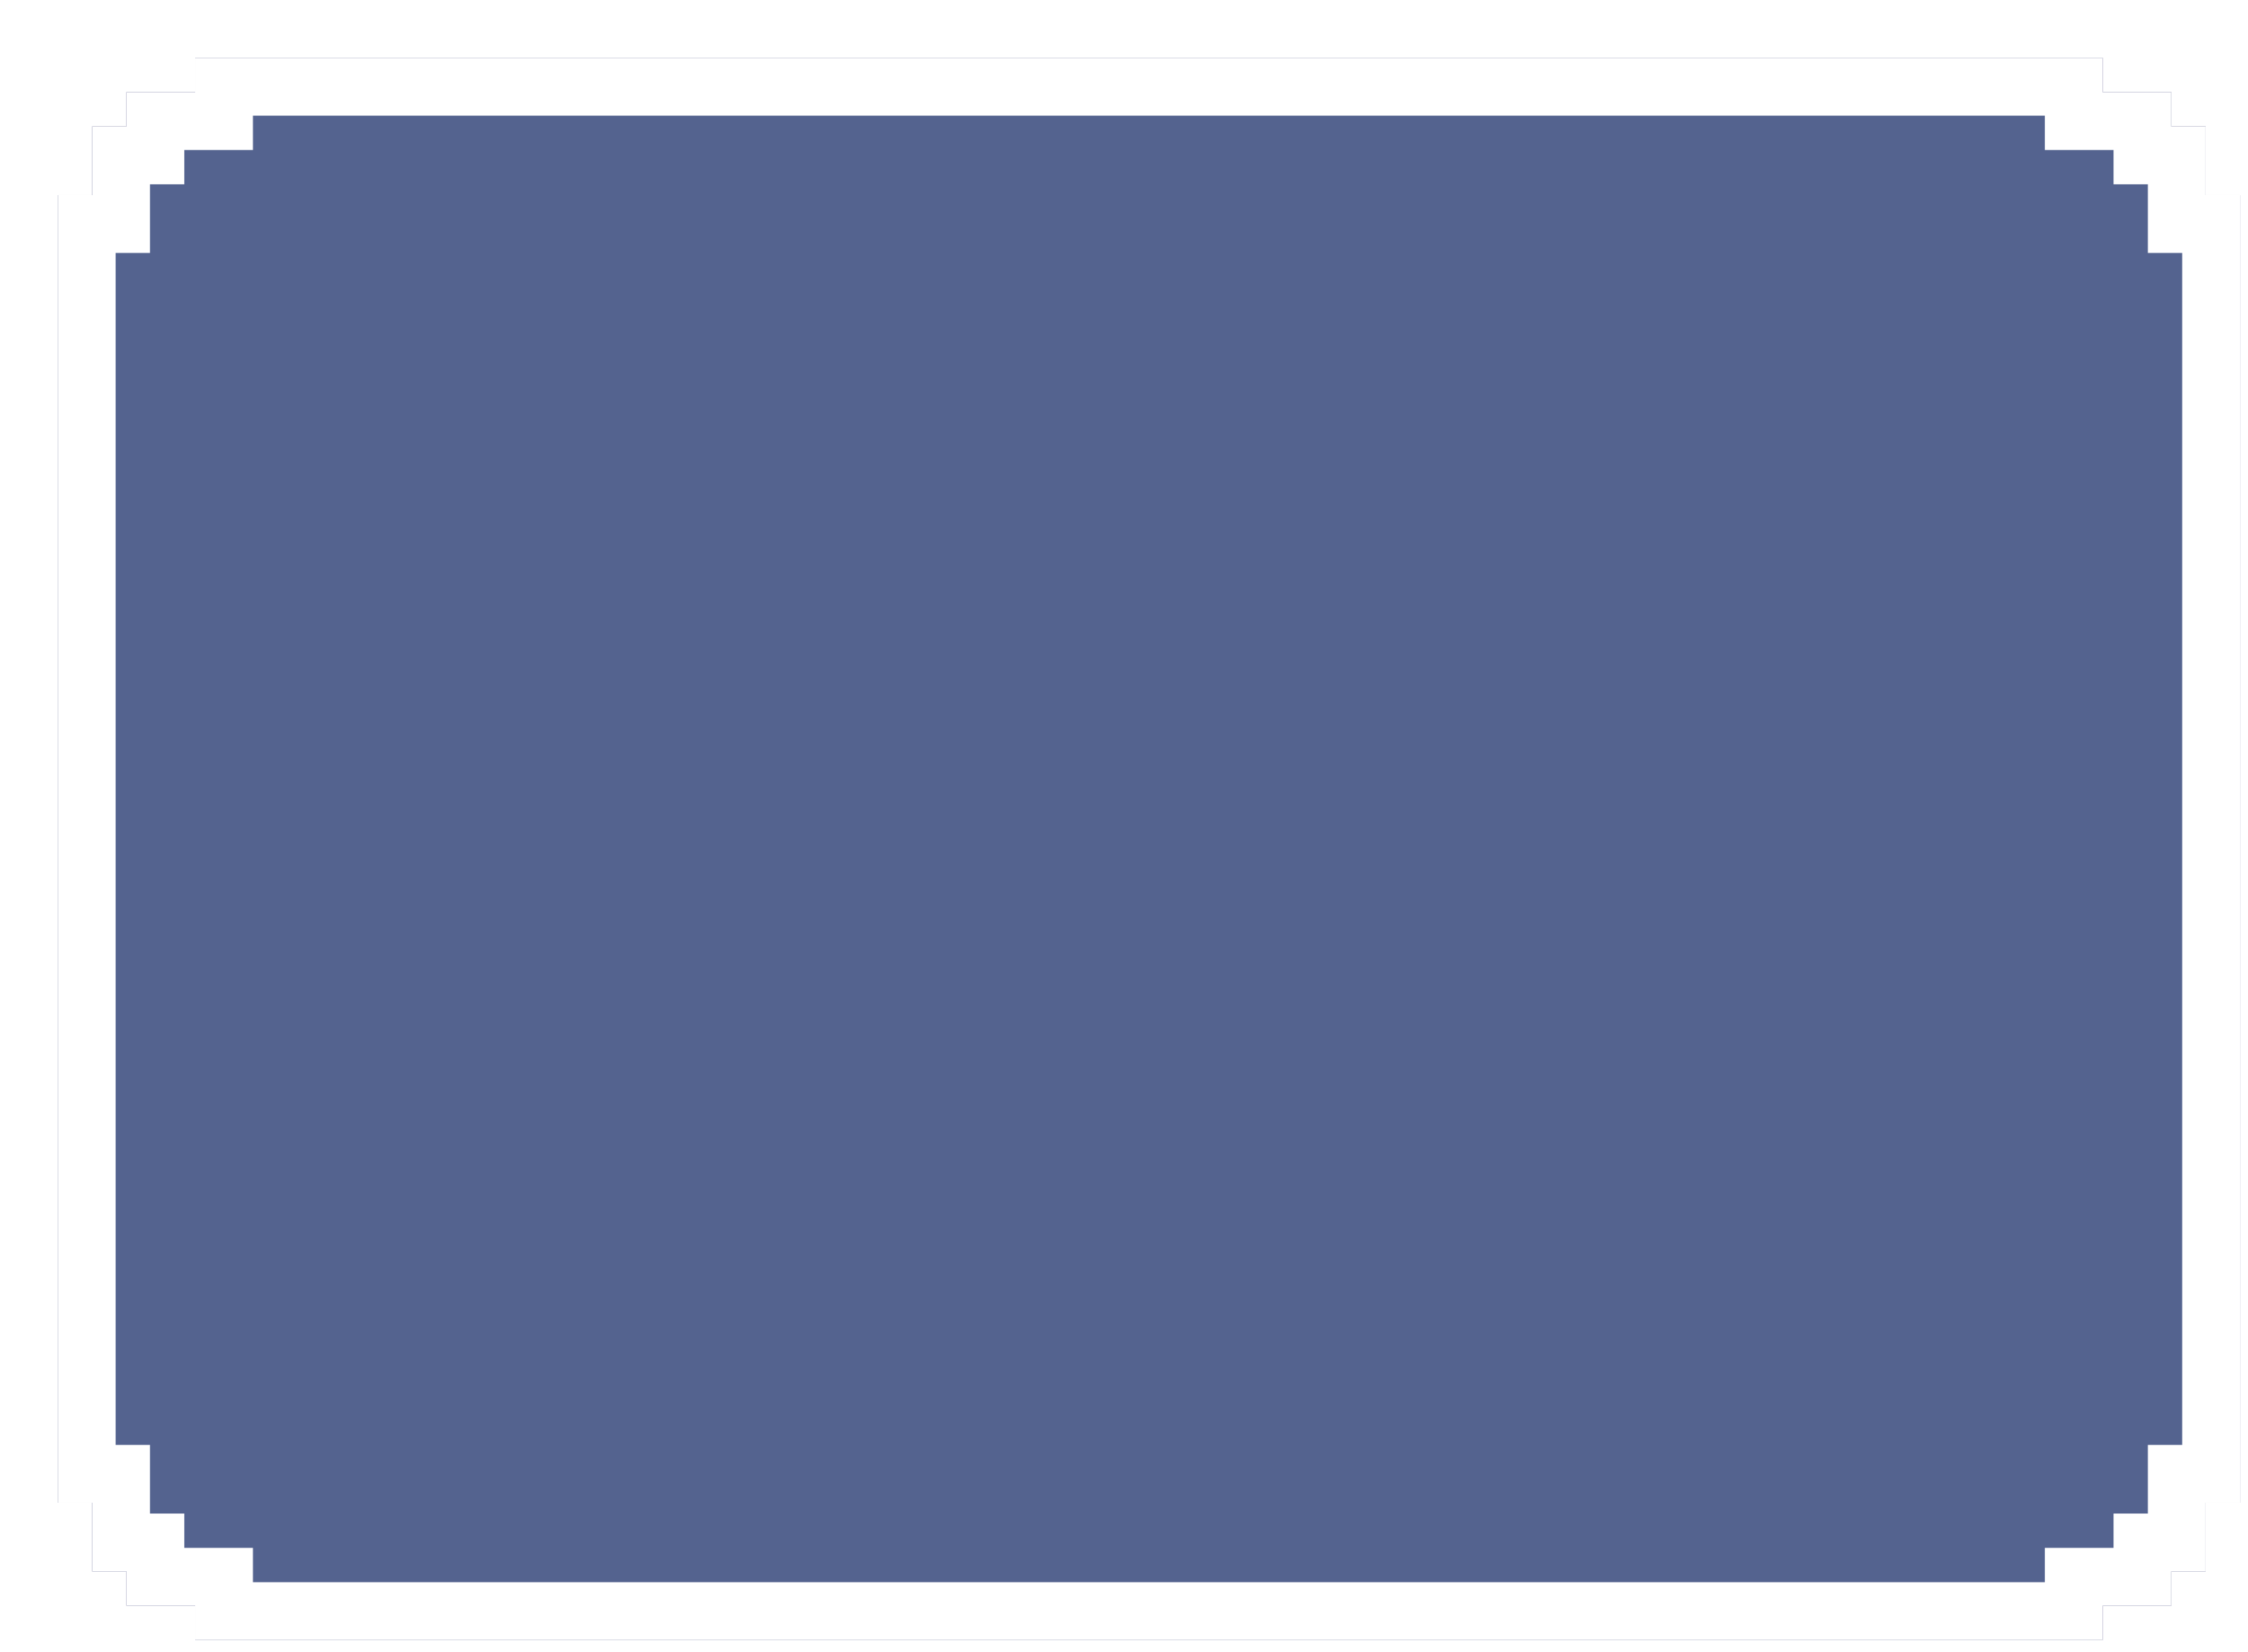
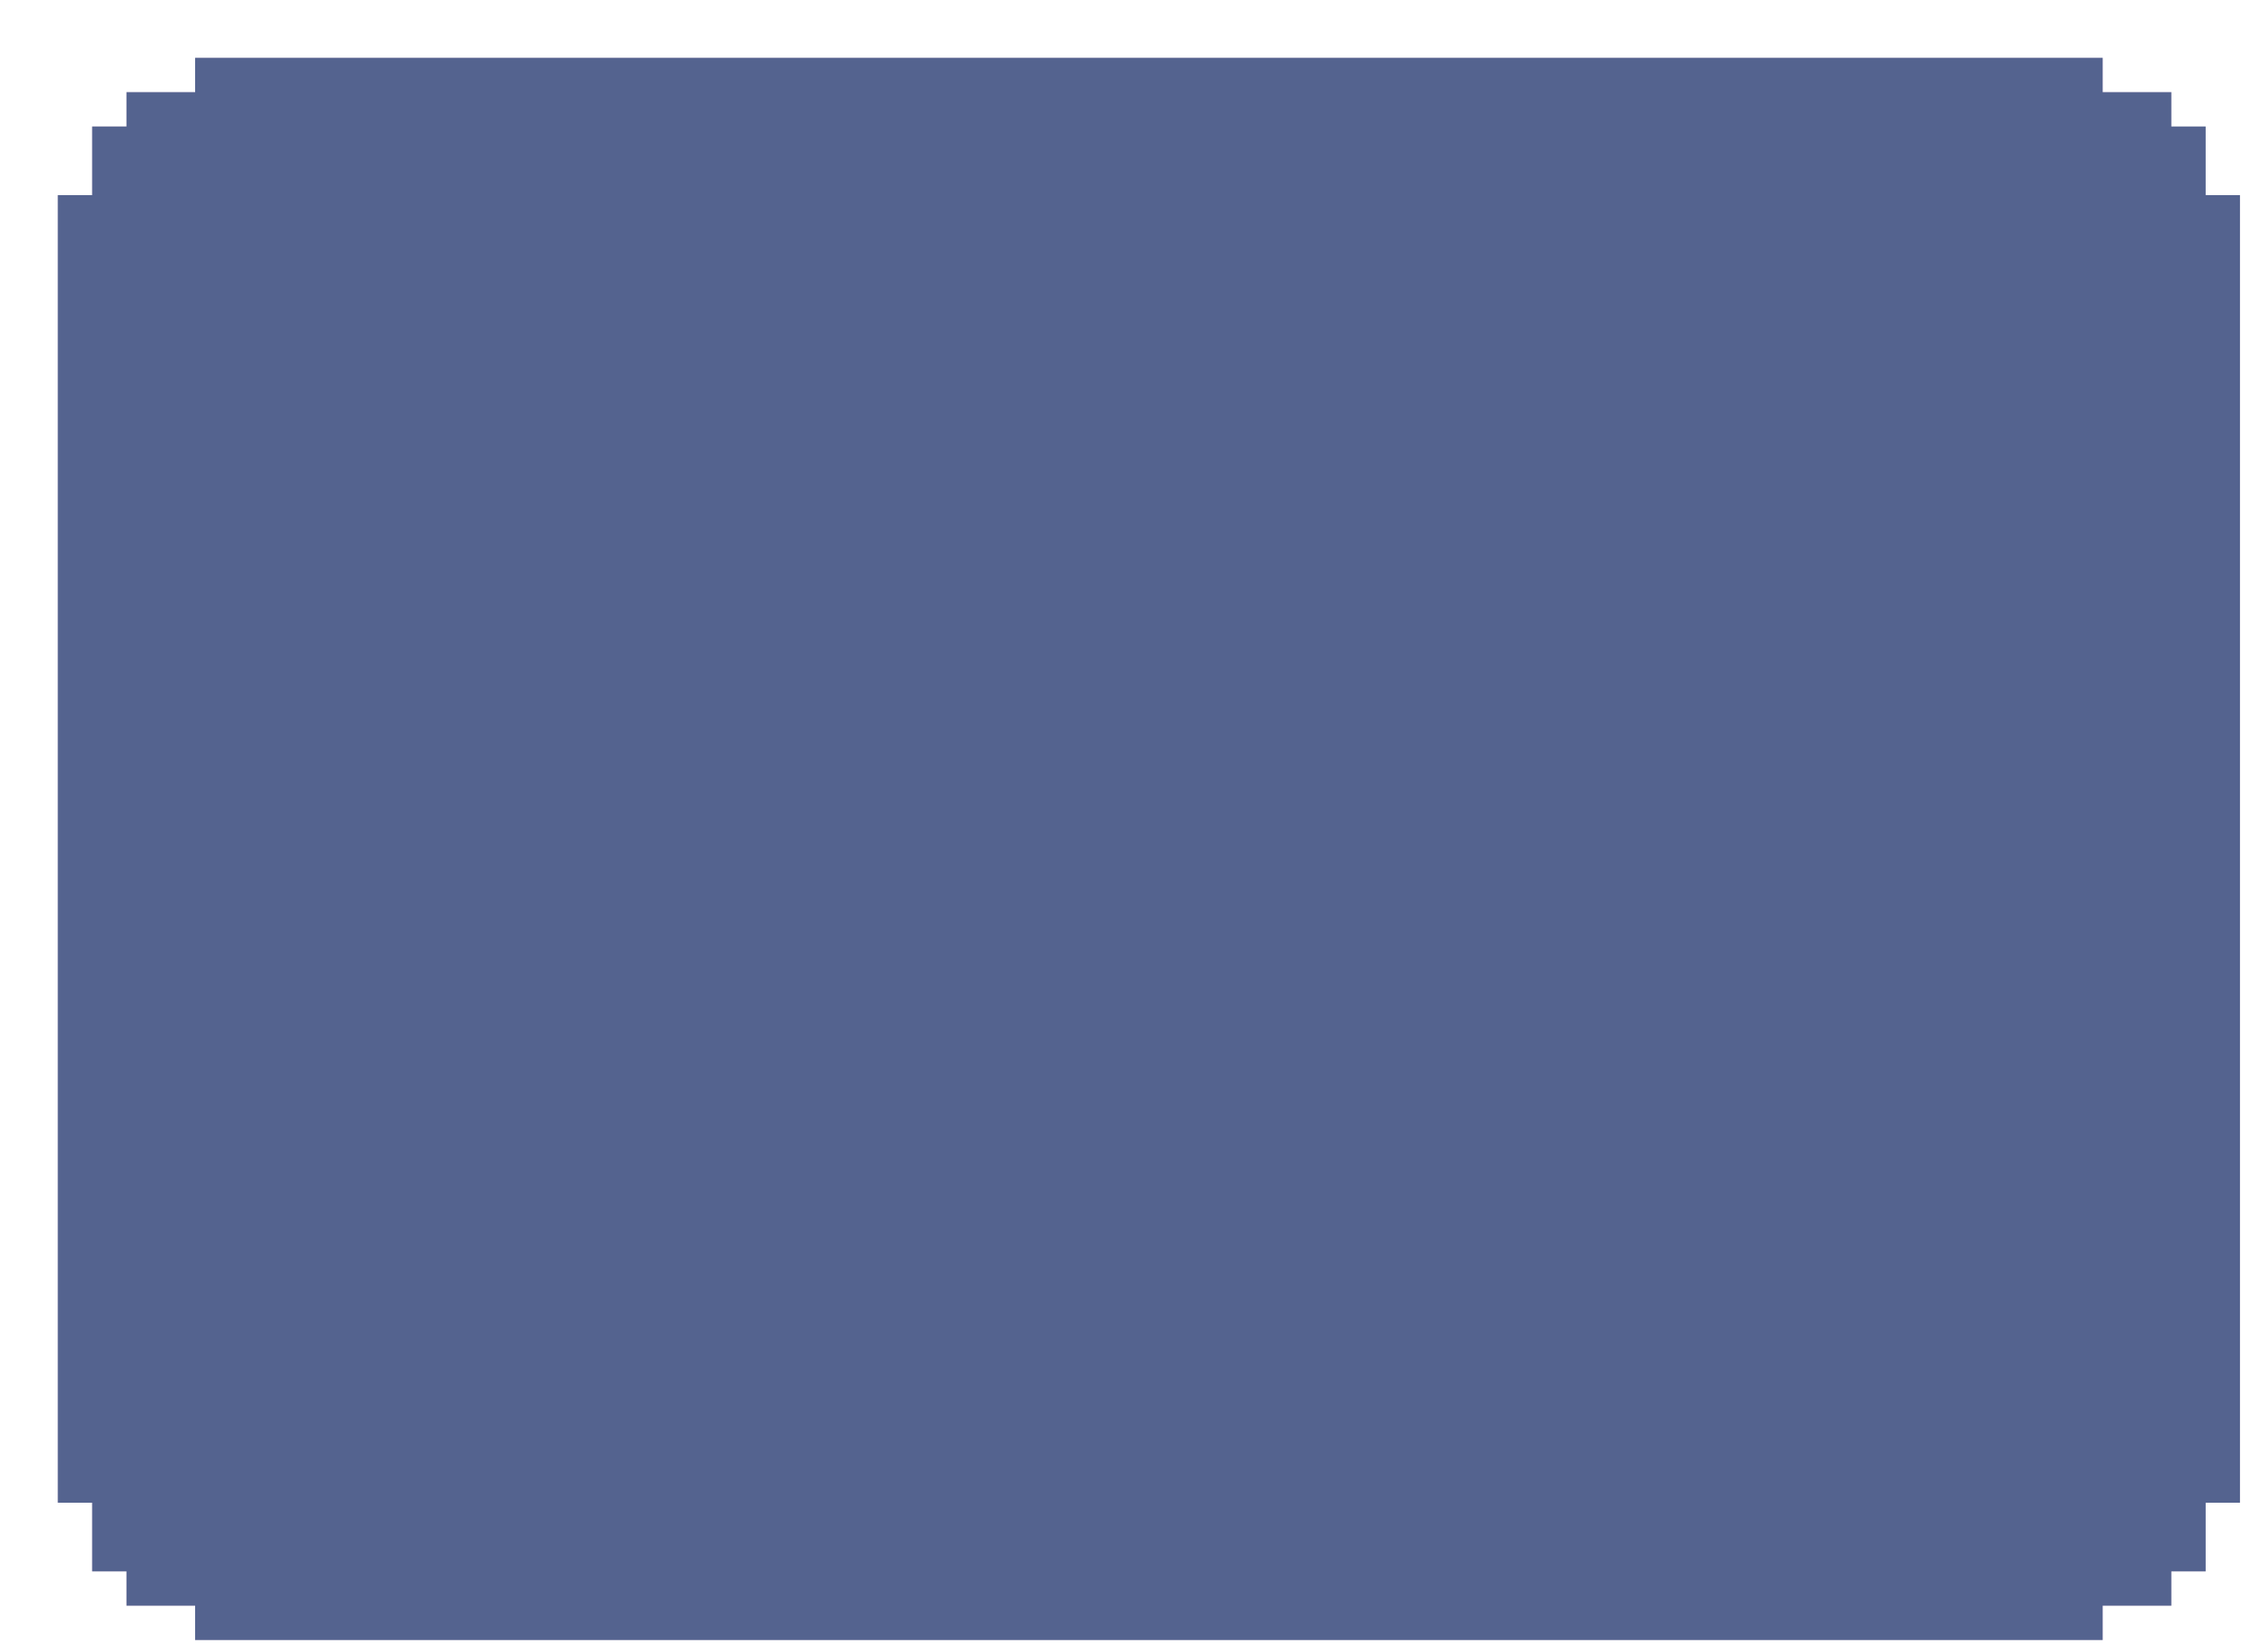
<svg xmlns="http://www.w3.org/2000/svg" width="166" height="122" viewBox="0 0 166 122" fill="none">
  <g filter="url(#filter0_bd_2_2)">
-     <path d="M158.605 10.139V5.07H156.07V2.535H151V0H10.14V2.535H5.07V5.07H2.535V10.139H0V106.685H2.535V111.755H5.07V114.289H10.14V116.824H151V114.289H156.07V111.755H158.605V106.685H161.14V10.139H158.605Z" fill="#FF61B0" fill-opacity="0.14" />
+     <path d="M158.605 10.139H156.07V2.535H151V0H10.14V2.535H5.07V5.07H2.535V10.139H0V106.685H2.535V111.755H5.07V114.289H10.14V116.824H151V114.289H156.07V111.755H158.605V106.685H161.14V10.139H158.605Z" fill="#FF61B0" fill-opacity="0.14" />
    <path d="M158.605 10.139V5.07H156.07V2.535H151V0H10.14V2.535H5.07V5.07H2.535V10.139H0V106.685H2.535V111.755H5.07V114.289H10.14V116.824H151V114.289H156.07V111.755H158.605V106.685H161.14V10.139H158.605Z" fill="#54638F" />
-     <path d="M156.47 10.139V12.274H158.605H159.005V104.55H158.605H156.47V106.685V109.62H156.07H153.935V111.755V112.155H151H148.865V114.289V114.69H12.275V114.289V112.155H10.14H7.205V111.755V109.62H5.07H4.67V106.685V104.55H2.535H2.135V12.274H2.535H4.67V10.139V7.204H5.07H7.205V5.07V4.67H10.14H12.275V2.535V2.135H148.865V2.535V4.67H151H153.935V5.07V7.204H156.07H156.47V10.139Z" stroke="white" stroke-width="4.269" />
  </g>
  <defs>
    <filter id="filter0_bd_2_2" x="-12.808" y="-12.808" width="186.757" height="142.441" filterUnits="userSpaceOnUse" color-interpolation-filters="sRGB">
      <feFlood flood-opacity="0" result="BackgroundImageFix" />
      <feGaussianBlur in="BackgroundImageFix" stdDeviation="6.404" />
      <feComposite in2="SourceAlpha" operator="in" result="effect1_backgroundBlur_2_2" />
      <feColorMatrix in="SourceAlpha" type="matrix" values="0 0 0 0 0 0 0 0 0 0 0 0 0 0 0 0 0 0 127 0" result="hardAlpha" />
      <feOffset dx="4.269" dy="4.269" />
      <feComposite in2="hardAlpha" operator="out" />
      <feColorMatrix type="matrix" values="0 0 0 0 0 0 0 0 0 0 0 0 0 0 0 0 0 0 1 0" />
      <feBlend mode="normal" in2="effect1_backgroundBlur_2_2" result="effect2_dropShadow_2_2" />
      <feBlend mode="normal" in="SourceGraphic" in2="effect2_dropShadow_2_2" result="shape" />
    </filter>
  </defs>
</svg>